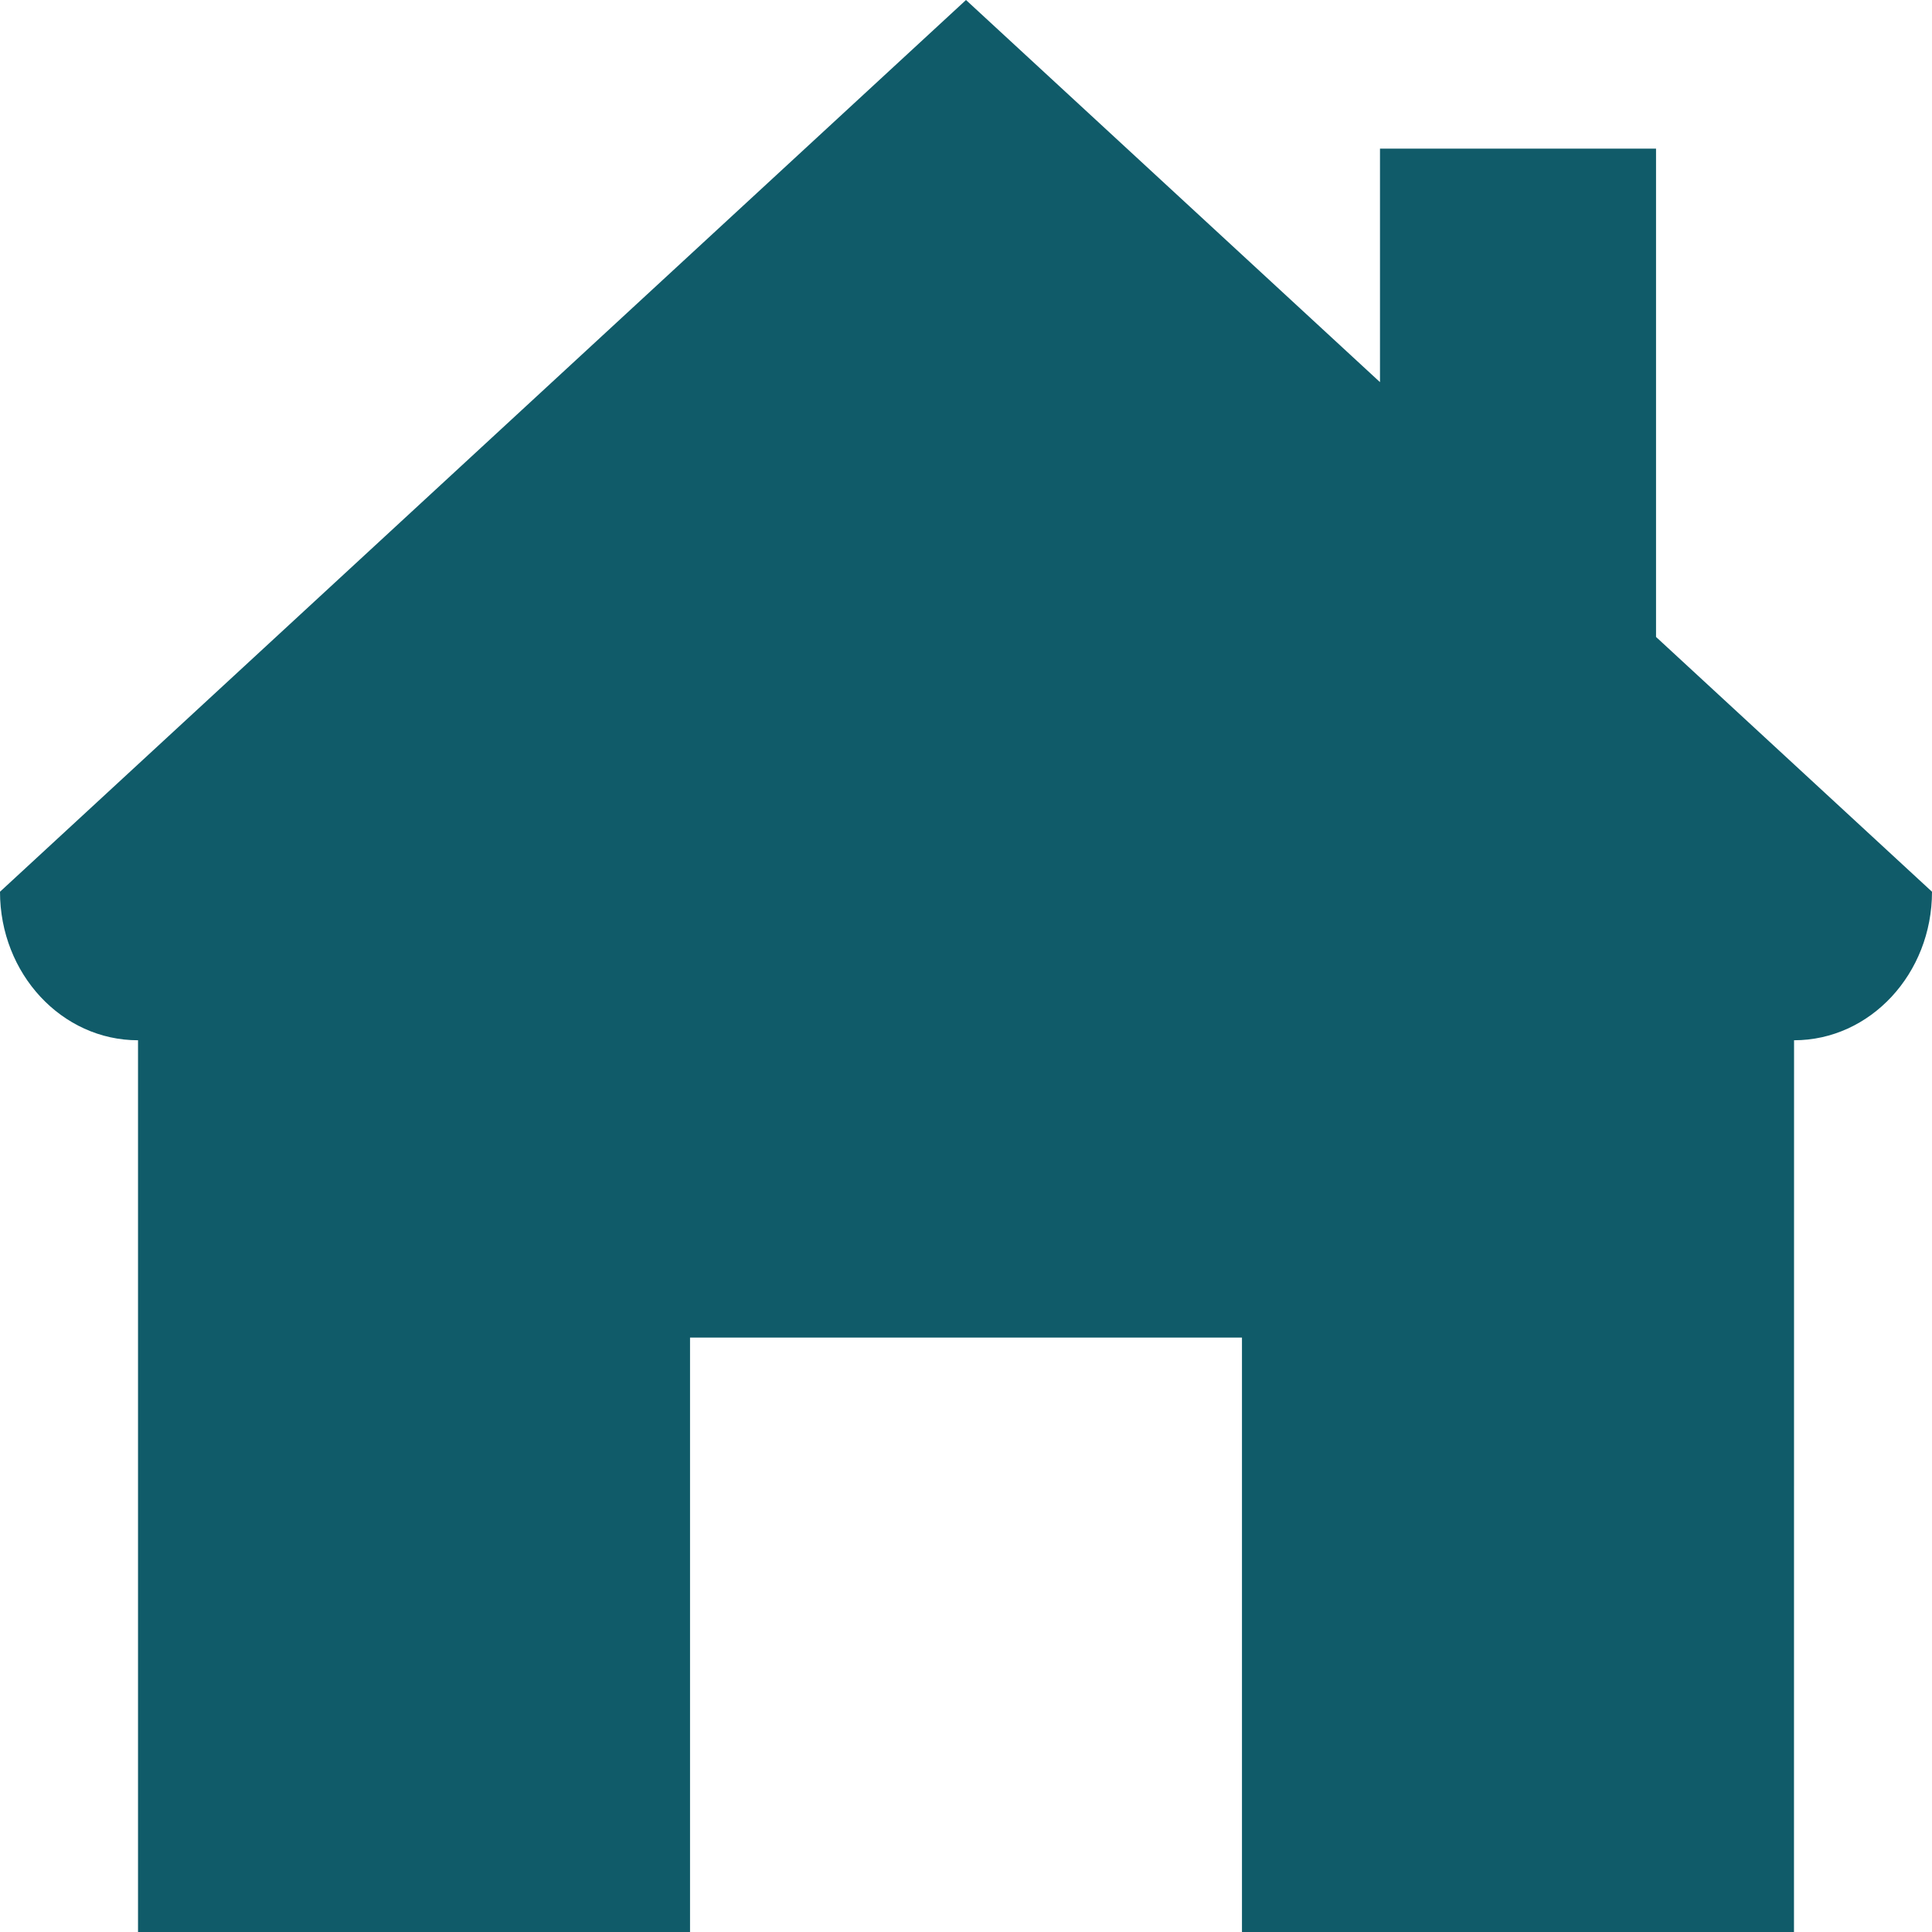
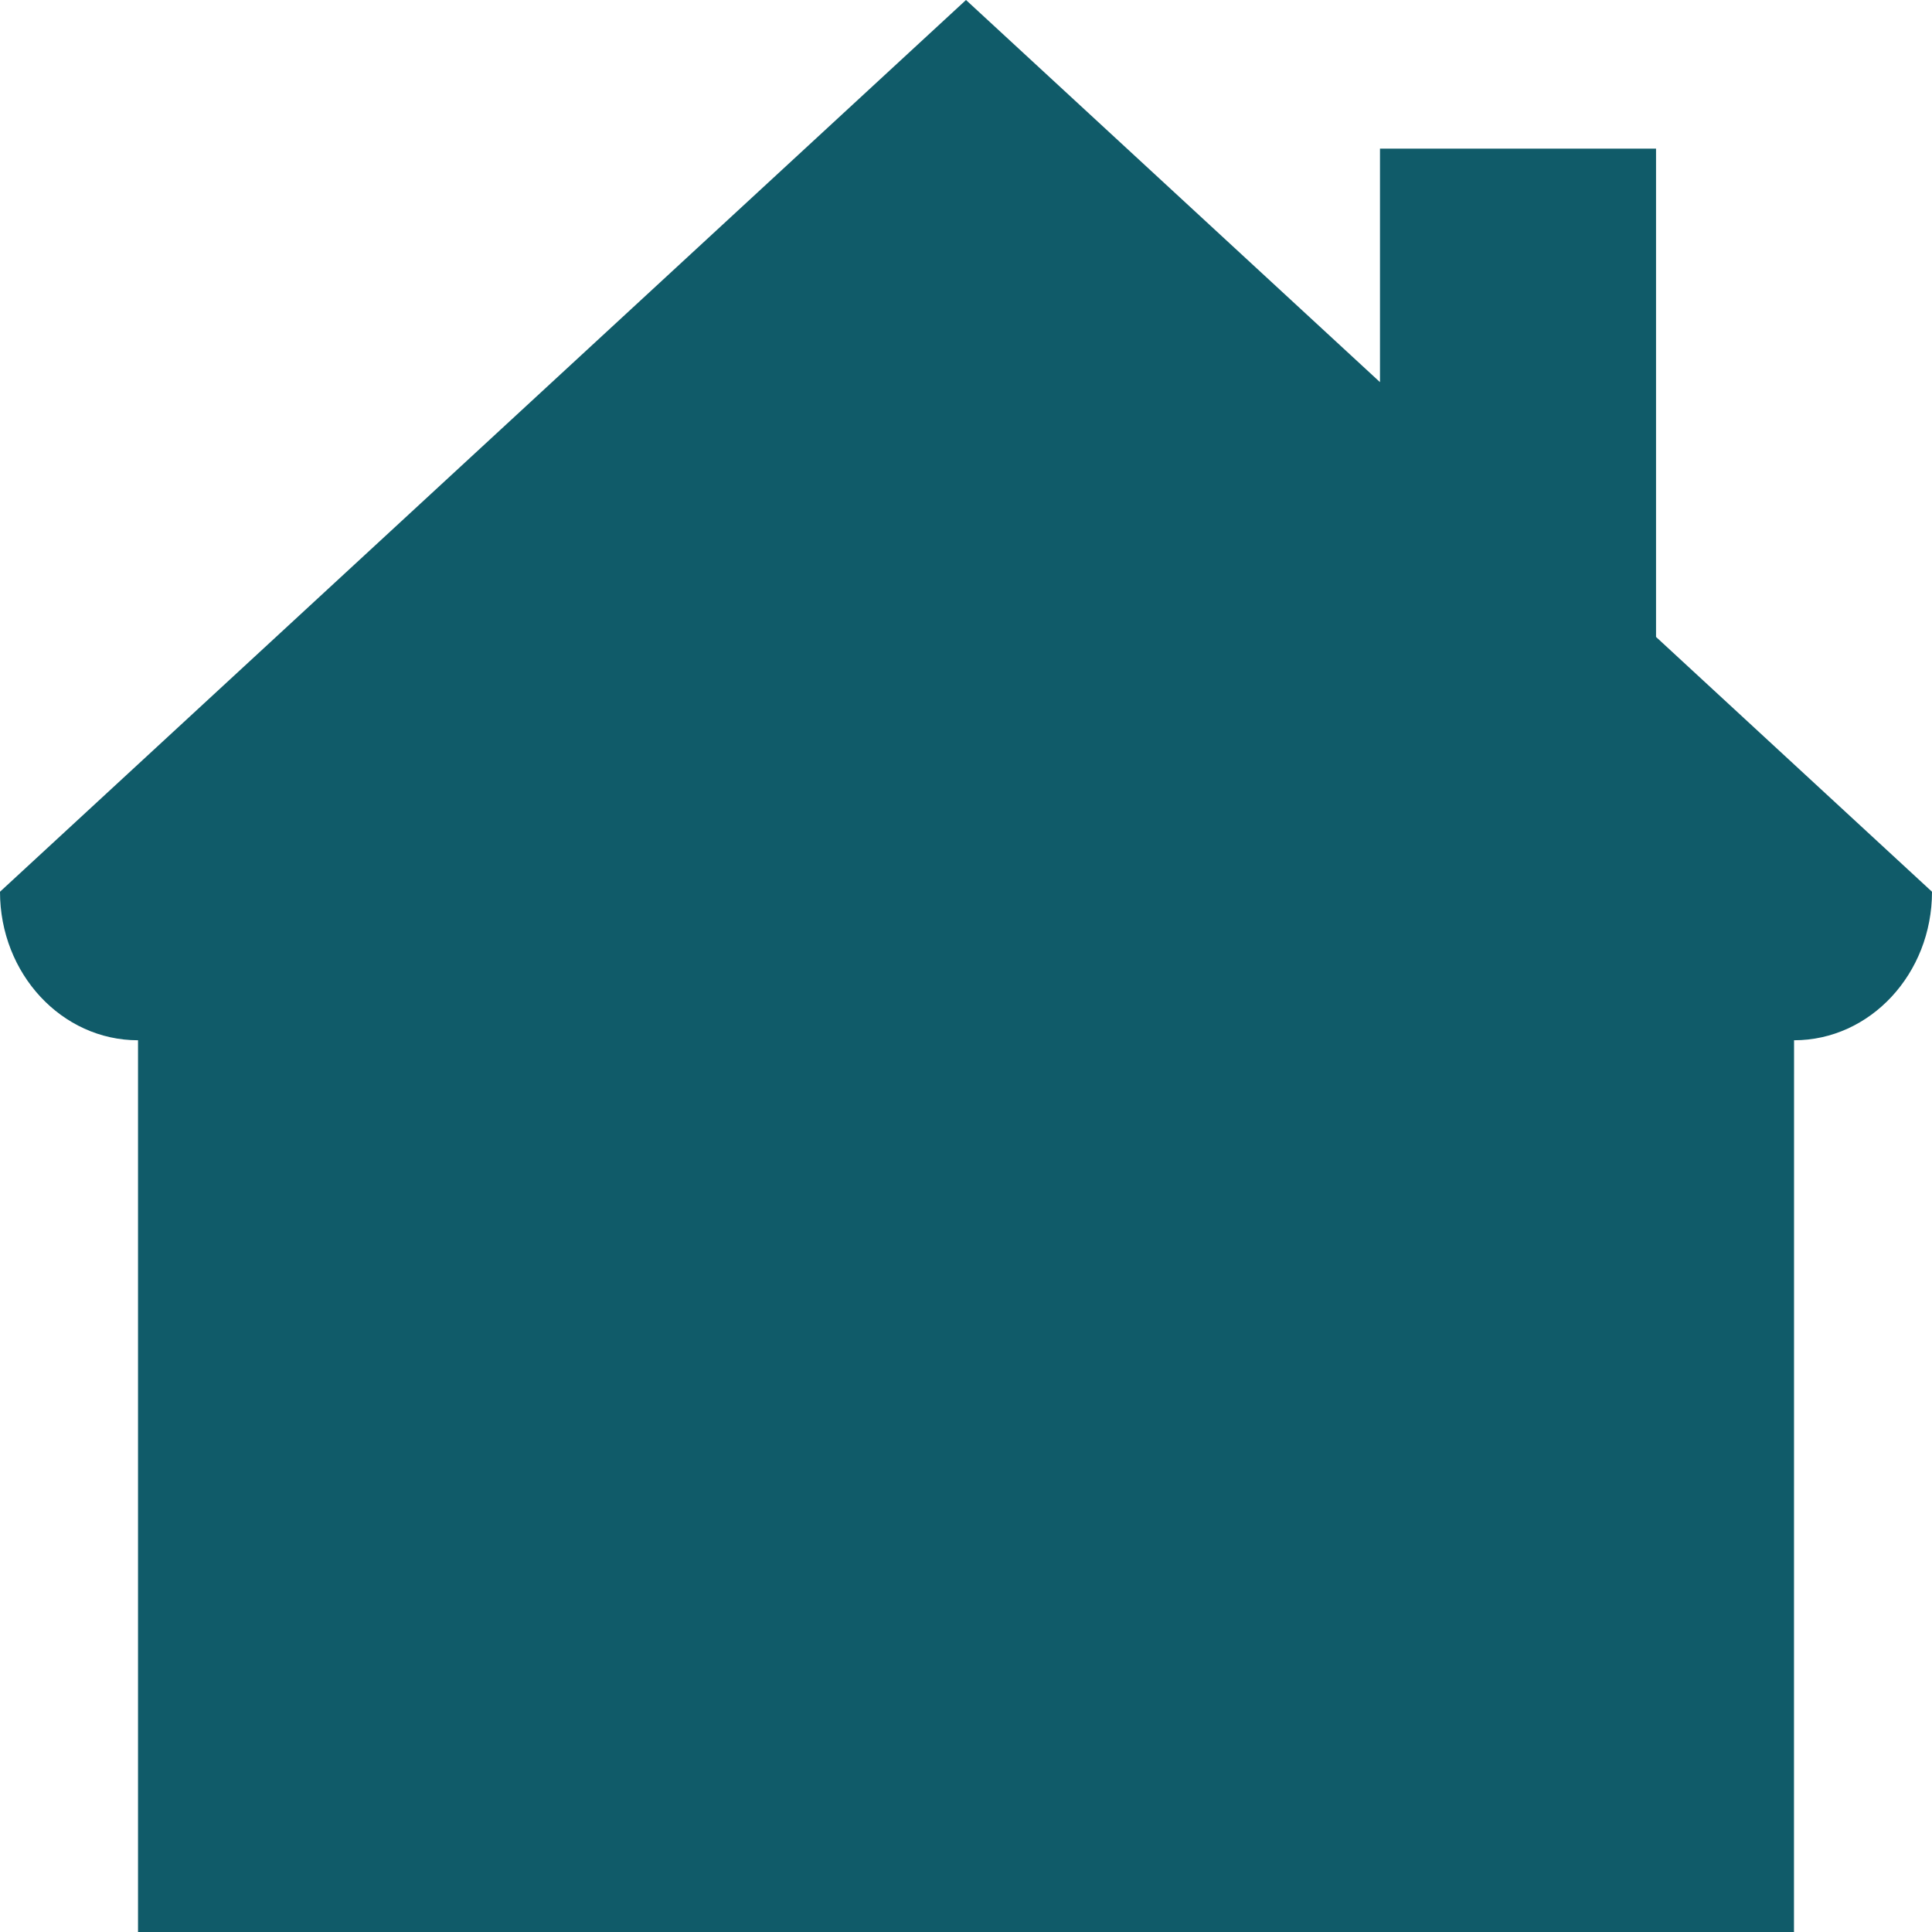
<svg xmlns="http://www.w3.org/2000/svg" width="25" height="25" viewBox="0 0 25 25" fill="none">
-   <path fill-rule="evenodd" clip-rule="evenodd" d="M23.214 25H16.071V17.308H8.929V25H1.786V13.461C0.799 13.461 0 12.6 0 11.539L12.5 0L17.857 4.945V1.923H21.429V8.242L25 11.539C25 12.6 24.2 13.461 23.215 13.461L23.214 25Z" fill="#105B69" />
+   <path fill-rule="evenodd" clip-rule="evenodd" d="M23.214 25H16.071V17.308V25H1.786V13.461C0.799 13.461 0 12.6 0 11.539L12.5 0L17.857 4.945V1.923H21.429V8.242L25 11.539C25 12.6 24.2 13.461 23.215 13.461L23.214 25Z" fill="#105B69" />
</svg>